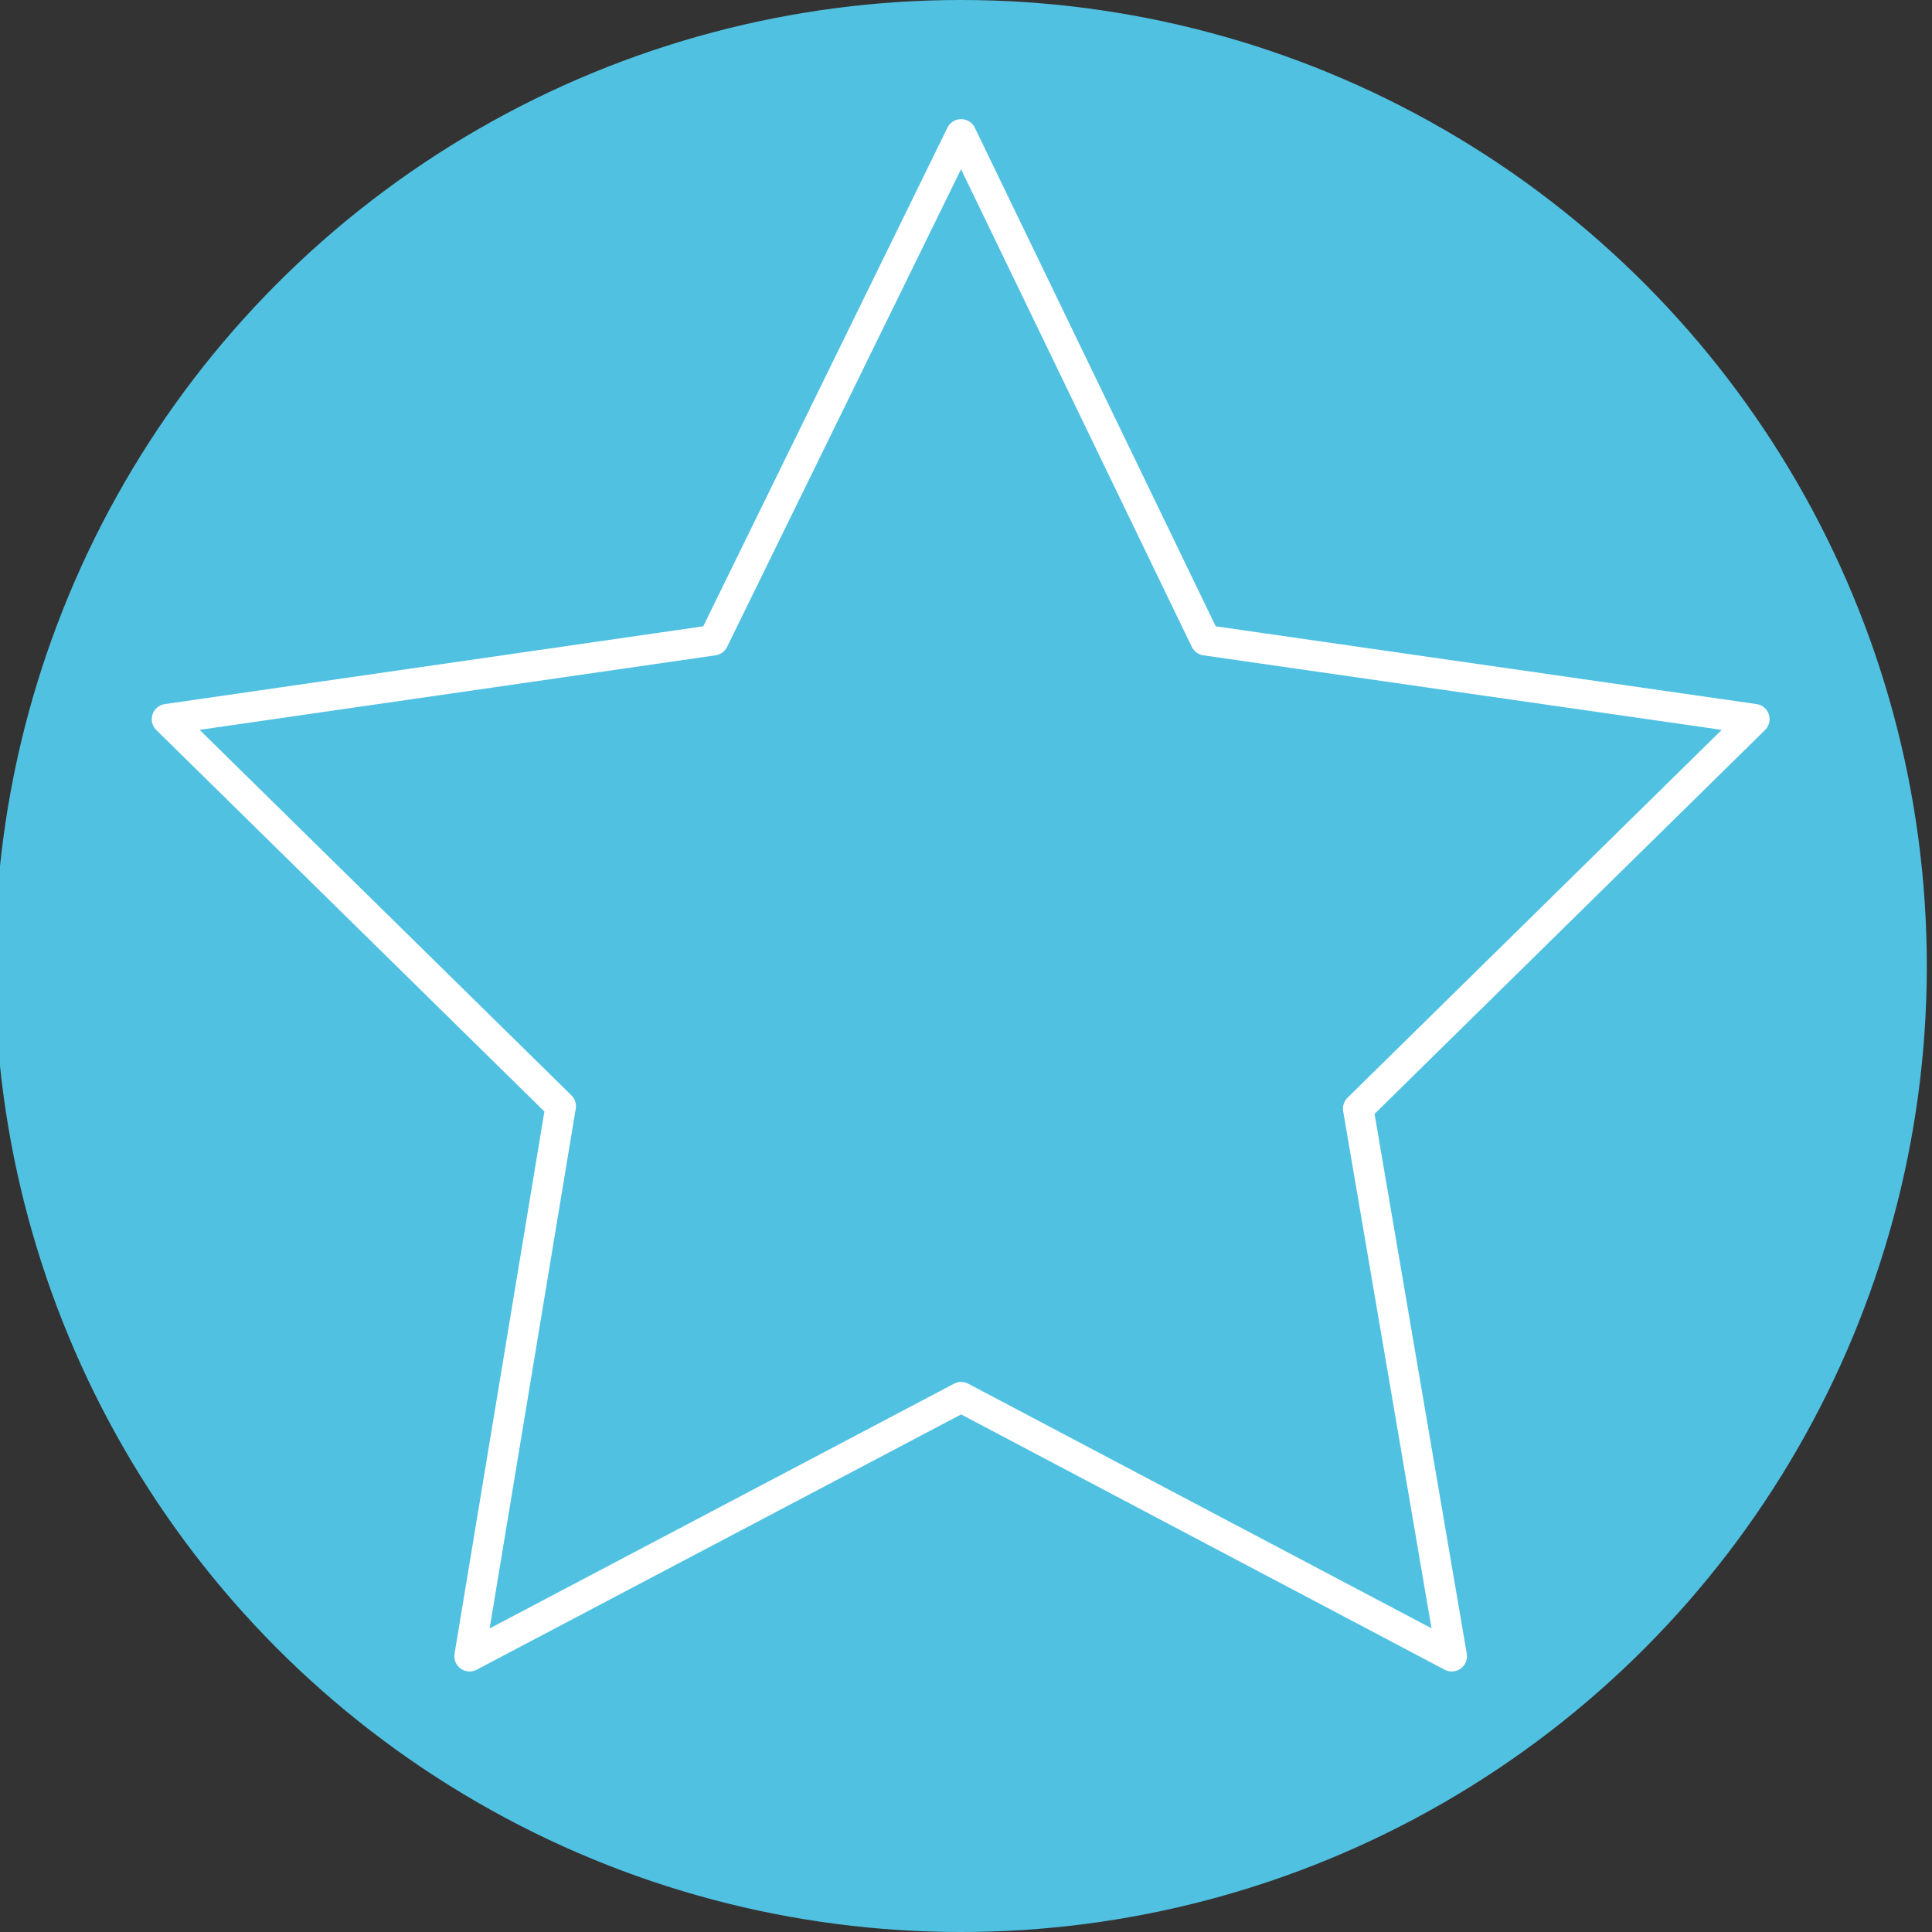
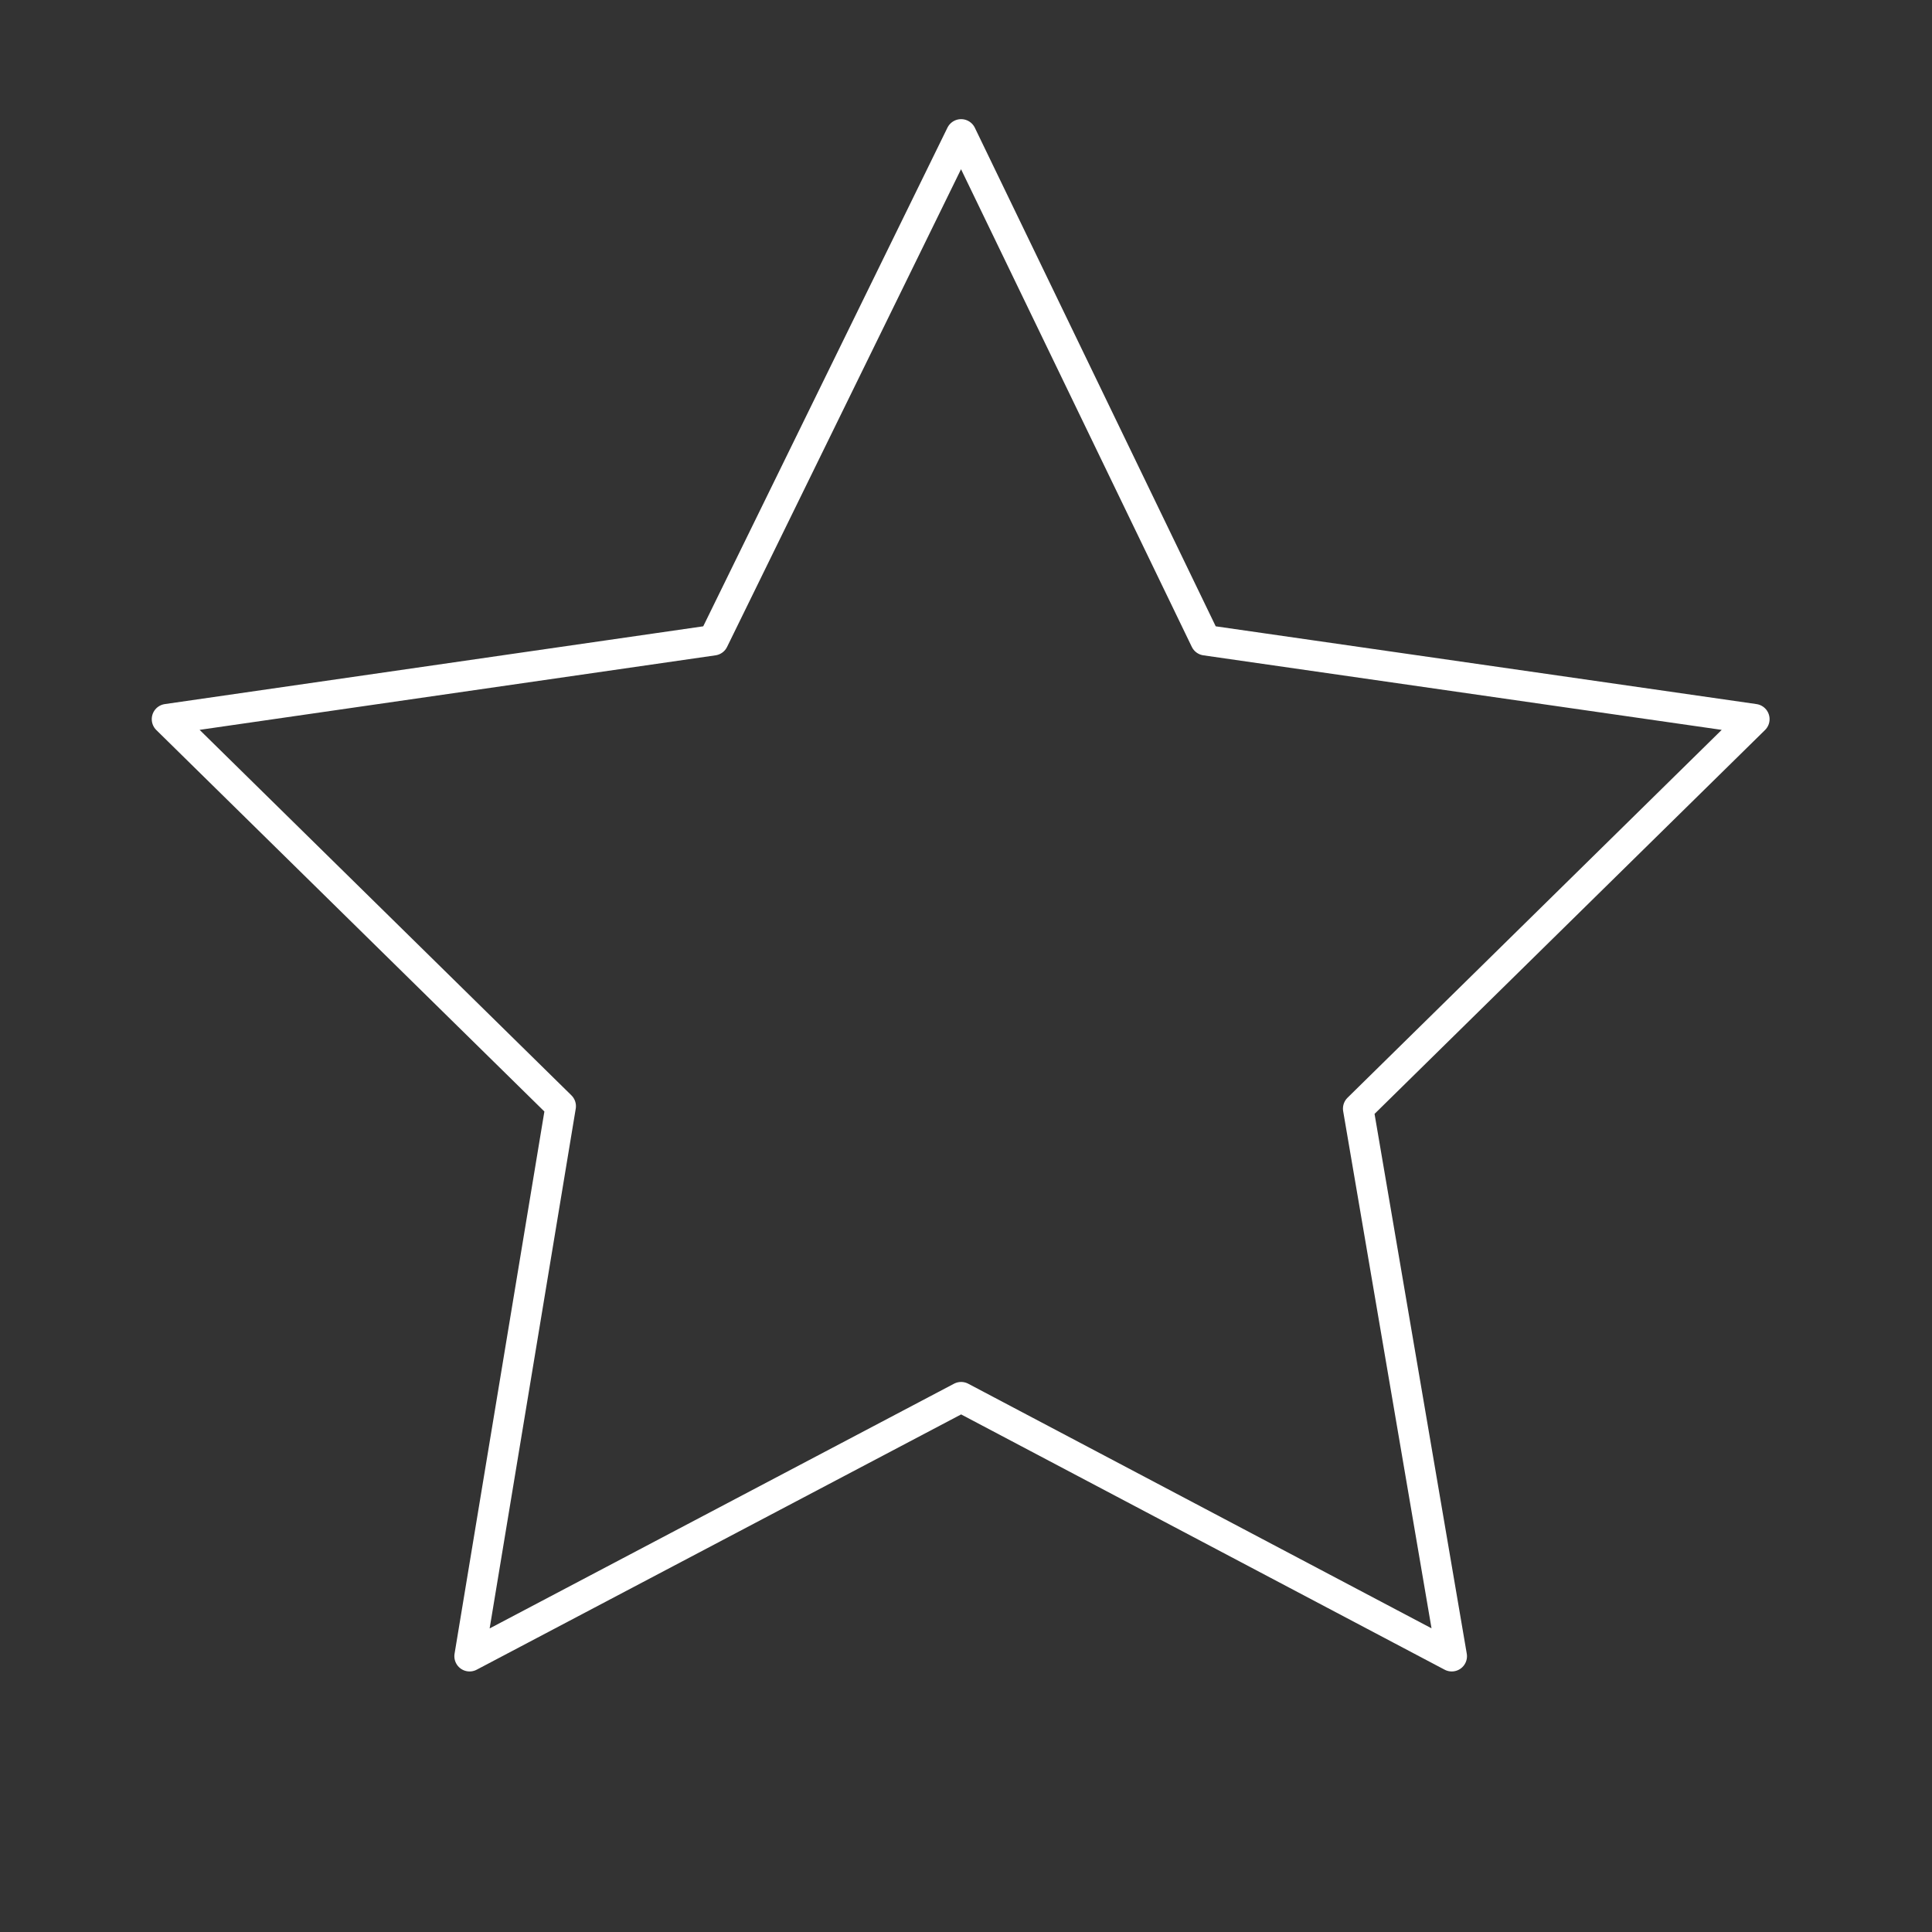
<svg xmlns="http://www.w3.org/2000/svg" version="1.1" id="Ebene_1" x="0px" y="0px" viewBox="0 0 634 634" style="enable-background:new 0 0 634 634;" xml:space="preserve">
  <rect x="0" y="0" width="634" height="634" fill="#333333" stroke="none" />
  <style type="text/css">
	.st0{fill:#51C1E2;}
	.st1{fill:none;stroke:#FFFFFF;stroke-width:10;stroke-linecap:round;stroke-linejoin:round;}
</style>
  <title>dr-wahrhusen-content-tb-qualitaetsmerkmale</title>
-   <circle class="st0" cx="315.3" cy="317" r="317" />
  <polygon class="st1" points="315.4,44.1 234.1,210.1 54.8,236 184,363 154.1,543.5 315.4,458.5 476.4,543.5 445.7,363.8 575.7,236   395.6,210.1 " />
</svg>